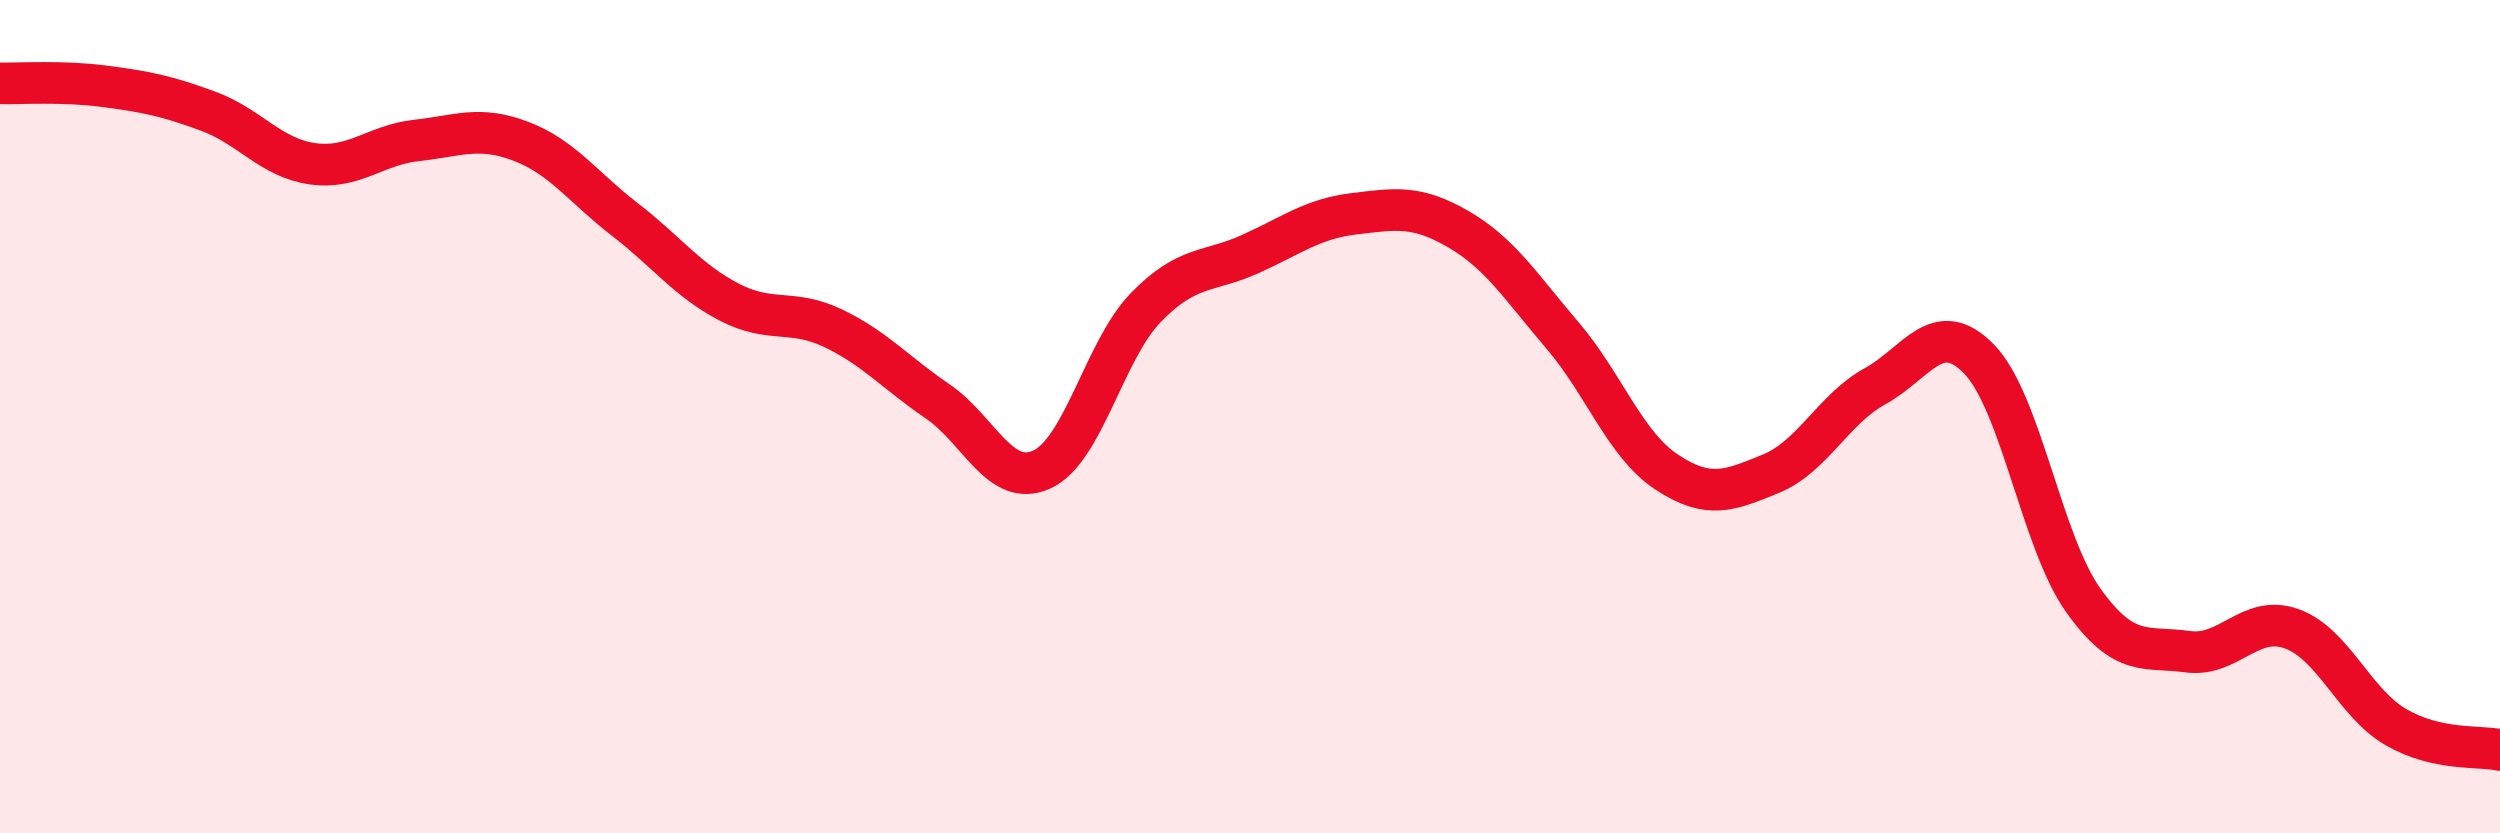
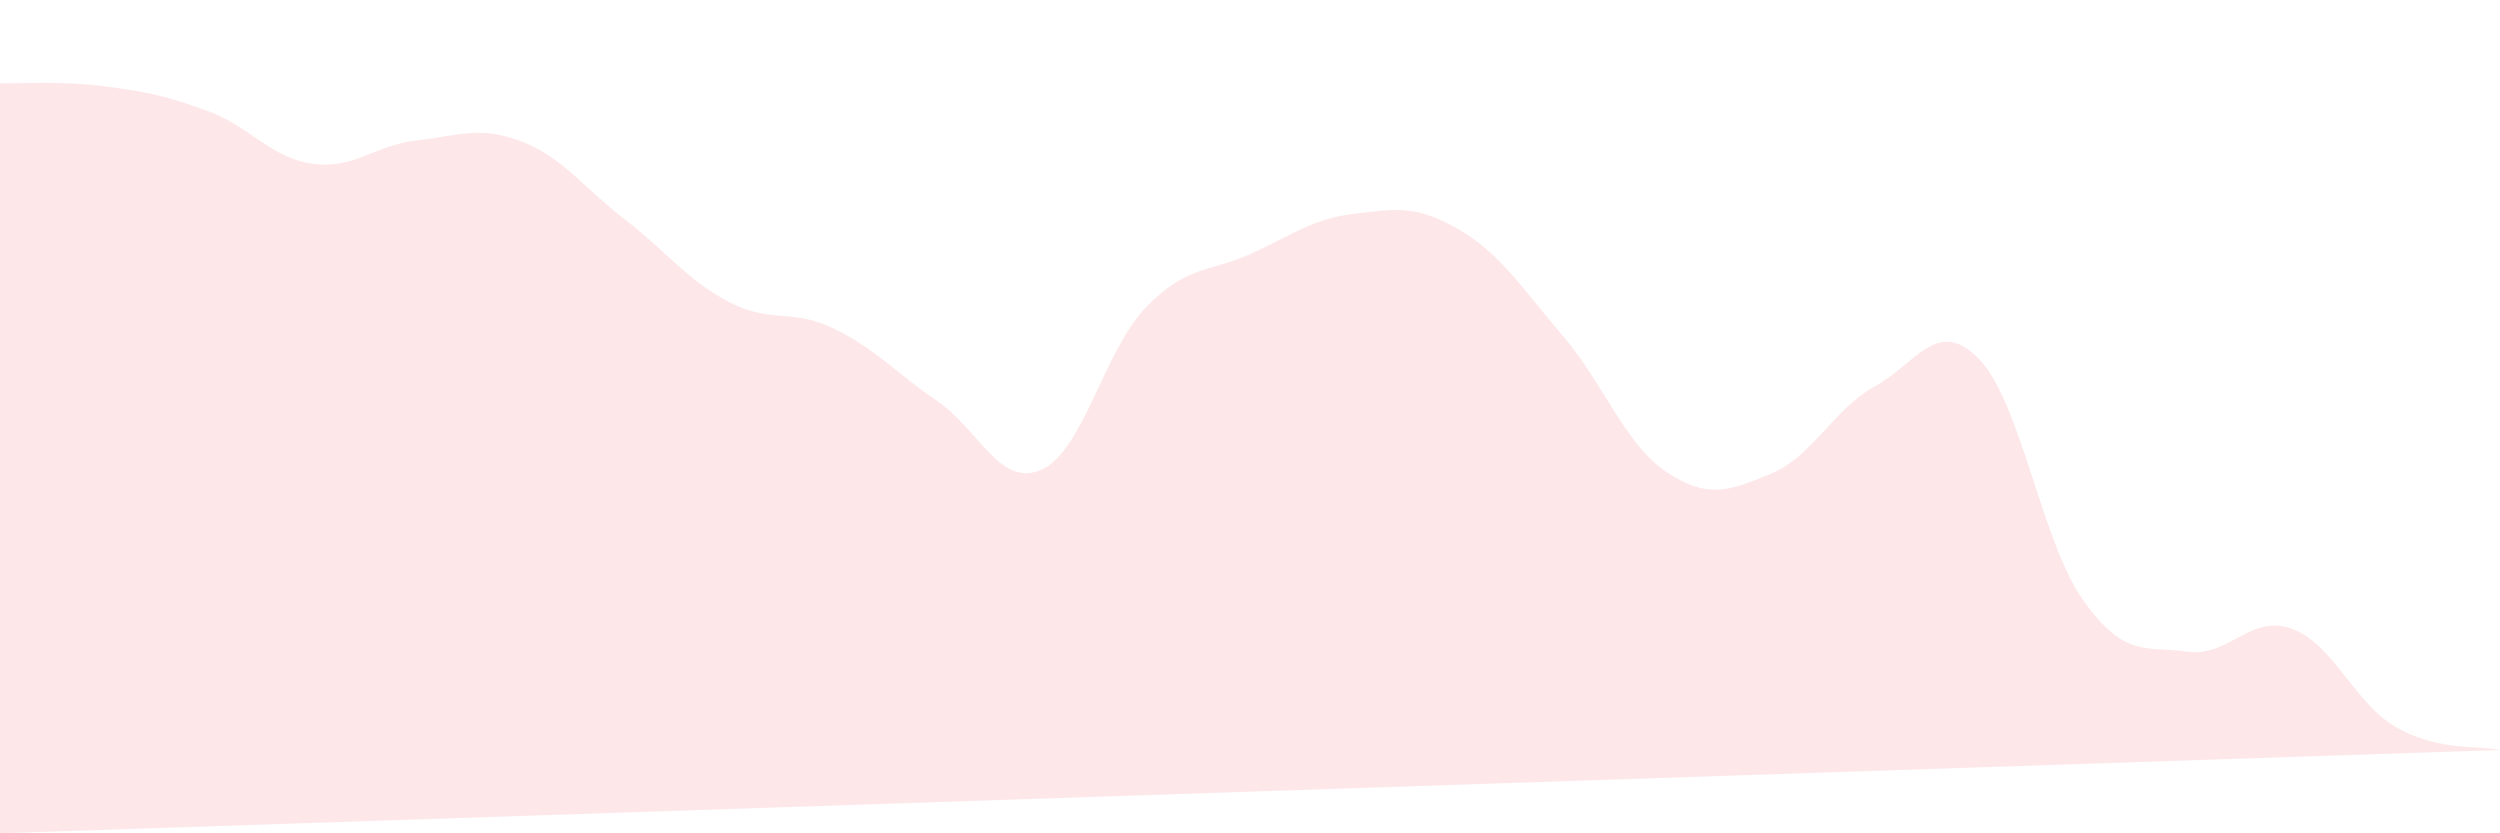
<svg xmlns="http://www.w3.org/2000/svg" width="60" height="20" viewBox="0 0 60 20">
-   <path d="M 0,2 C 0.5,2.01 1.5,1.94 2.5,2.07 C 3.5,2.2 4,2.3 5,2.67 C 6,3.04 6.5,3.79 7.5,3.93 C 8.5,4.07 9,3.48 10,3.37 C 11,3.26 11.5,3.01 12.5,3.39 C 13.5,3.77 14,4.5 15,5.27 C 16,6.04 16.5,6.73 17.5,7.25 C 18.5,7.77 19,7.4 20,7.88 C 21,8.36 21.5,8.95 22.5,9.63 C 23.5,10.31 24,11.72 25,11.27 C 26,10.82 26.5,8.41 27.5,7.38 C 28.5,6.35 29,6.55 30,6.1 C 31,5.65 31.5,5.25 32.5,5.13 C 33.5,5.01 34,4.92 35,5.5 C 36,6.08 36.5,6.88 37.5,8.05 C 38.5,9.22 39,10.67 40,11.33 C 41,11.99 41.5,11.78 42.5,11.37 C 43.5,10.96 44,9.82 45,9.27 C 46,8.72 46.5,7.59 47.5,8.62 C 48.5,9.65 49,13.01 50,14.41 C 51,15.81 51.5,15.5 52.5,15.64 C 53.5,15.78 54,14.73 55,15.09 C 56,15.45 56.5,16.87 57.5,17.45 C 58.5,18.03 59.5,17.89 60,18L60 20L0 20Z" fill="#EB0A25" opacity="0.1" stroke-linecap="round" stroke-linejoin="round" />
-   <path d="M 0,2 C 0.5,2.01 1.5,1.94 2.5,2.07 C 3.5,2.2 4,2.3 5,2.67 C 6,3.04 6.5,3.79 7.5,3.93 C 8.5,4.07 9,3.48 10,3.37 C 11,3.26 11.5,3.01 12.5,3.39 C 13.5,3.77 14,4.5 15,5.27 C 16,6.04 16.5,6.73 17.5,7.25 C 18.5,7.77 19,7.4 20,7.88 C 21,8.36 21.5,8.95 22.5,9.63 C 23.5,10.31 24,11.72 25,11.27 C 26,10.82 26.5,8.41 27.5,7.38 C 28.5,6.35 29,6.55 30,6.1 C 31,5.65 31.5,5.25 32.5,5.13 C 33.5,5.01 34,4.92 35,5.5 C 36,6.08 36.5,6.88 37.5,8.05 C 38.5,9.22 39,10.67 40,11.33 C 41,11.99 41.5,11.78 42.5,11.37 C 43.5,10.96 44,9.82 45,9.27 C 46,8.72 46.5,7.59 47.5,8.62 C 48.5,9.65 49,13.01 50,14.41 C 51,15.81 51.5,15.5 52.5,15.64 C 53.5,15.78 54,14.73 55,15.09 C 56,15.45 56.5,16.87 57.5,17.45 C 58.5,18.03 59.5,17.89 60,18" stroke="#EB0A25" stroke-width="1" fill="none" stroke-linecap="round" stroke-linejoin="round" />
+   <path d="M 0,2 C 0.5,2.01 1.5,1.94 2.5,2.07 C 3.5,2.2 4,2.3 5,2.67 C 6,3.04 6.5,3.79 7.5,3.93 C 8.5,4.07 9,3.48 10,3.37 C 11,3.26 11.5,3.01 12.5,3.39 C 13.5,3.77 14,4.5 15,5.27 C 16,6.04 16.5,6.73 17.5,7.25 C 18.5,7.77 19,7.4 20,7.88 C 21,8.36 21.5,8.95 22.5,9.63 C 23.5,10.31 24,11.72 25,11.27 C 26,10.82 26.5,8.41 27.5,7.38 C 28.5,6.35 29,6.55 30,6.1 C 31,5.65 31.5,5.25 32.5,5.13 C 33.5,5.01 34,4.92 35,5.5 C 36,6.08 36.5,6.88 37.5,8.05 C 38.5,9.22 39,10.67 40,11.33 C 41,11.99 41.5,11.78 42.5,11.37 C 43.5,10.96 44,9.82 45,9.27 C 46,8.72 46.5,7.59 47.5,8.62 C 48.5,9.65 49,13.01 50,14.41 C 51,15.81 51.5,15.5 52.5,15.64 C 53.5,15.78 54,14.73 55,15.09 C 56,15.45 56.5,16.87 57.5,17.45 C 58.5,18.03 59.5,17.89 60,18L0 20Z" fill="#EB0A25" opacity="0.1" stroke-linecap="round" stroke-linejoin="round" />
</svg>